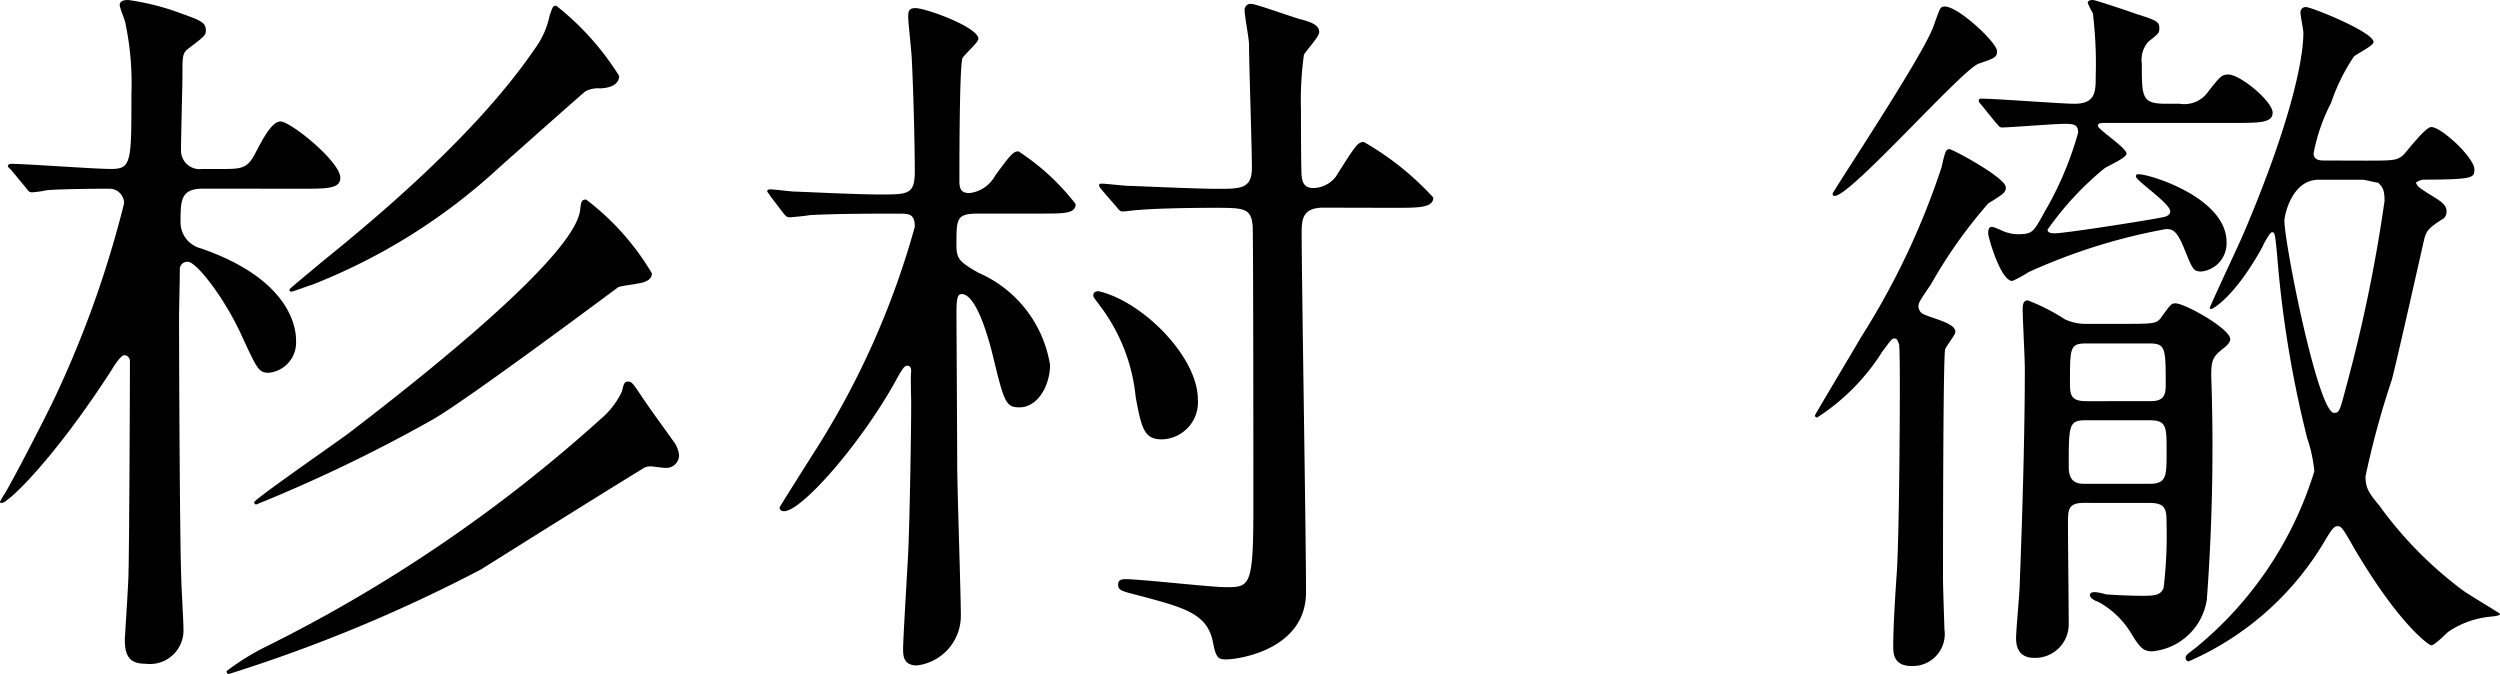
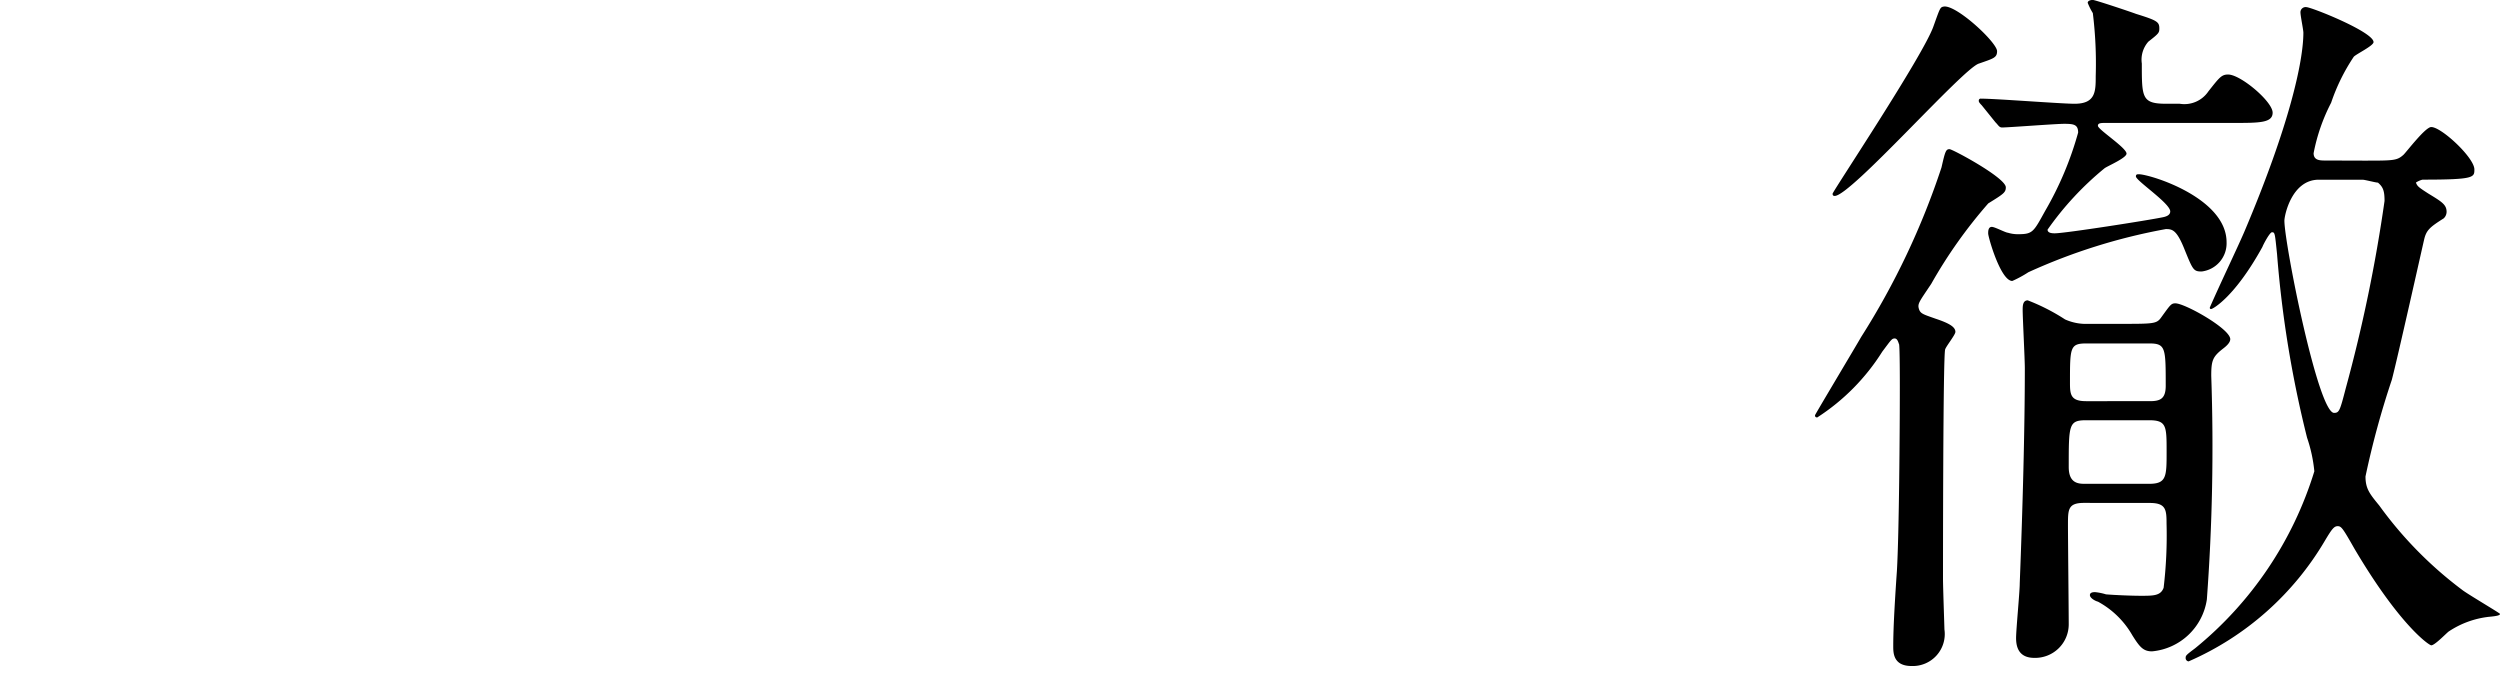
<svg xmlns="http://www.w3.org/2000/svg" width="78.64" height="21.201" viewBox="0 0 78.64 21.201">
  <g id="name_12" transform="translate(-2767.645 -3766.113)">
    <g id="グループ_120" data-name="グループ 120">
-       <path id="パス_654" data-name="パス 654" d="M2774.037,3772.047c-.713,0-.713.367-.713,1.08a.847.847,0,0,0,.643.8c2.99,1.035,2.99,2.69,2.99,2.9a.955.955,0,0,1-.852,1.012c-.321,0-.367-.114-.827-1.1-.528-1.2-1.448-2.391-1.724-2.391a.234.234,0,0,0-.253.23c0,.459-.024,1.15-.024,1.586,0,1.173.024,7.082.07,8.141,0,.23.069,1.334.069,1.586a1.057,1.057,0,0,1-1.2,1.1c-.437,0-.644-.184-.644-.735,0-.139.115-1.8.115-2.116.023-.691.045-5.68.045-6.669a.18.18,0,0,0-.183-.184c-.092,0-.3.3-.391.46-1.84,2.851-3.266,4.185-3.449,4.185-.046,0-.068,0-.068-.023a1.679,1.679,0,0,1,.16-.276c.322-.552,1.264-2.368,1.609-3.1a33.046,33.046,0,0,0,2.139-6.025.46.46,0,0,0-.459-.459c-.024,0-1.358,0-1.955.045a3.511,3.511,0,0,1-.483.069c-.093,0-.115-.046-.207-.161l-.437-.529c-.116-.115-.116-.115-.116-.137,0-.047.07-.07.092-.07.461,0,2.645.162,3.151.162.644,0,.644-.207.644-2.346a9.257,9.257,0,0,0-.183-2.207c0-.093-.185-.507-.185-.6,0-.161.185-.161.276-.161a7.748,7.748,0,0,1,1.633.414c.574.207.8.276.8.53,0,.16-.024.183-.506.551-.23.162-.23.23-.23.874,0,.344-.046,1.977-.046,2.346a.588.588,0,0,0,.667.6h.551c.713,0,.874,0,1.15-.553.183-.345.483-.942.76-.942.321,0,1.884,1.264,1.884,1.77,0,.346-.414.346-1.218.346Zm8.737,11.979a48.148,48.148,0,0,1-7.932,3.288c-.047,0-.07-.044-.07-.091a7.646,7.646,0,0,1,1.265-.782,46.629,46.629,0,0,0,10.509-7.152,2.529,2.529,0,0,0,.667-.873c.046-.207.068-.3.183-.3s.139.023.46.506c.277.414.736,1.035,1.012,1.426a.864.864,0,0,1,.138.39.406.406,0,0,1-.459.391c-.069,0-.369-.046-.438-.046a.459.459,0,0,0-.207.046C2787.879,3780.854,2787.351,3781.152,2782.774,3784.026Zm-1.563-4.69a48.119,48.119,0,0,1-5.5,2.644.061.061,0,0,1-.069-.069c0-.093,2.53-1.84,2.989-2.184,2.437-1.864,7.152-5.612,7.267-7.038.023-.183.023-.3.184-.3a8.084,8.084,0,0,1,2.069,2.322c0,.23-.276.3-.46.322-.068.024-.506.069-.6.115C2787.052,3775.174,2782.223,3778.783,2781.211,3779.336Zm2.139-7.957a18.707,18.707,0,0,1-5.911,3.7c-.091.022-.574.207-.621.207-.022,0-.068,0-.068-.069,0-.024,1.035-.874,1.173-.99,4.391-3.541,5.956-5.725,6.576-6.622a2.658,2.658,0,0,0,.437-1.012c.092-.252.092-.3.207-.3a8.676,8.676,0,0,1,1.978,2.208c0,.3-.346.391-.621.391a.831.831,0,0,0-.437.092C2786.04,3768.988,2783.764,3771.012,2783.35,3771.379Z" />
-       <path id="パス_655" data-name="パス 655" d="M2791.872,3772.276c-.069-.115-.093-.115-.093-.161,0-.023.047-.046.093-.046.114,0,.667.07.759.07.138,0,1.908.091,2.69.091.9,0,1.1,0,1.1-.736,0-.781-.046-2.6-.092-3.449,0-.231-.115-1.195-.115-1.4,0-.184.022-.277.229-.277.323,0,1.979.6,1.979.966,0,.115-.461.506-.506.621-.092.345-.092,3.288-.092,3.863,0,.253.068.368.321.368a1.056,1.056,0,0,0,.805-.551c.506-.691.575-.76.735-.76a7.308,7.308,0,0,1,1.795,1.656c0,.3-.345.3-1.082.3h-1.954c-.713,0-.713.138-.713.988,0,.438.093.53.691.874a3.815,3.815,0,0,1,2.253,2.9c0,.621-.368,1.334-.966,1.334-.437,0-.483-.184-.851-1.7-.229-.9-.575-1.864-.966-1.864-.137,0-.161.184-.161.622,0,.091.024,4.208.024,4.736,0,.76.114,4.07.114,4.737a1.571,1.571,0,0,1-1.379,1.587c-.437,0-.437-.322-.437-.529,0-.322.138-2.553.161-3.035.046-1.012.093-3.68.093-4.714,0-.161-.024-.827,0-.966,0-.046,0-.184-.116-.184-.091,0-.138.045-.414.552-1.1,1.954-2.92,4.025-3.472,4.025-.046,0-.138-.024-.138-.116,0-.023.874-1.4,1.034-1.656a26.025,26.025,0,0,0,3.22-7.174c0-.414-.185-.414-.506-.414-.942,0-1.954,0-2.806.046-.068.022-.6.069-.621.069-.092,0-.138-.047-.207-.138Zm13.452,6.393a1.166,1.166,0,0,1-1.127,1.265c-.551,0-.644-.323-.828-1.334a5.668,5.668,0,0,0-1.127-2.874c-.115-.162-.207-.253-.207-.323,0-.091.092-.161.231-.114C2803.668,3775.656,2805.324,3777.381,2805.324,3778.669Zm3.955-6.024c-.644,0-.689.343-.689.781,0,1.449.137,9.519.137,11.313,0,1.818-2.138,2.116-2.506,2.116-.253,0-.323-.046-.414-.5-.161-.944-.9-1.127-2.369-1.518-.551-.139-.621-.162-.621-.346,0-.137.116-.16.23-.16.483,0,2.691.252,3.15.252.76,0,.874,0,.874-2.482,0-.438,0-8.509-.022-8.877-.047-.574-.277-.574-1.219-.574-.851,0-1.863.022-2.369.068-.092,0-.414.047-.506.047-.068,0-.115-.047-.184-.139l-.459-.529c-.092-.115-.092-.115-.092-.16s.022-.047.092-.047c.115,0,.712.069.827.069.162,0,2.07.093,2.806.093s1.08,0,1.08-.668c0-.621-.091-3.334-.091-3.886,0-.161-.139-.9-.139-1.057a.192.192,0,0,1,.207-.207c.139,0,1.288.414,1.541.482.46.115.6.23.6.414,0,.139-.437.6-.483.713a10.418,10.418,0,0,0-.092,1.725c0,.3,0,1.955.024,2.092.022.23.114.368.367.368a.91.91,0,0,0,.713-.368c.621-.989.689-1.081.874-1.081a9.042,9.042,0,0,1,2.185,1.748c0,.323-.46.323-1.219.323Z" />
      <path id="パス_656" data-name="パス 656" d="M2828.533,3776.139c.414.138.621.254.621.414,0,.092-.3.461-.322.552-.068.184-.068,6.852-.068,7.221,0,.252.045,1.518.045,1.586a1.006,1.006,0,0,1-1.035,1.151c-.575,0-.575-.415-.575-.622,0-.414.024-1.058.115-2.369.069-1.172.092-4.437.092-5.795,0-.183,0-1.218-.023-1.333-.023-.046-.045-.184-.138-.184s-.114.047-.391.414a6.7,6.7,0,0,1-2.046,2.07c-.07,0-.07-.047-.07-.069s1.334-2.253,1.45-2.46a23.835,23.835,0,0,0,2.529-5.336c.115-.506.138-.574.253-.574.093,0,1.77.9,1.77,1.2,0,.161-.068.207-.552.506a15.1,15.1,0,0,0-1.793,2.529c-.368.553-.437.621-.391.782S2828.143,3776,2828.533,3776.139Zm1.932-8.416c0,.207-.115.23-.575.391-.506.161-4.025,4.162-4.531,4.162-.022,0-.068,0-.068-.069s2.852-4.346,3.173-5.266c.207-.575.207-.6.322-.621C2829.177,3766.252,2830.465,3767.447,2830.465,3767.723Zm-.484,1.7c-.091-.092-.091-.115-.091-.138a.06.06,0,0,1,.069-.069c.459,0,2.529.161,2.943.161.666,0,.666-.391.666-.874a12.945,12.945,0,0,0-.091-1.978,2.076,2.076,0,0,1-.161-.322c0-.068.092-.092.161-.092s1.173.368,1.357.438c.666.207.735.252.735.459,0,.138-.022.162-.344.414a.855.855,0,0,0-.207.69c0,1.081,0,1.265.781,1.265h.414a.91.91,0,0,0,.9-.391c.345-.437.413-.529.62-.529.392,0,1.4.851,1.4,1.2,0,.323-.414.323-1.241.323h-4.048c-.161,0-.207.023-.207.091,0,.116.9.69.9.874,0,.138-.6.392-.69.46a9.638,9.638,0,0,0-1.794,1.932c0,.115.162.115.23.115.323,0,2.967-.414,3.4-.506.114-.023.229-.069.229-.183,0-.254-1.08-.967-1.08-1.1,0-.069.045-.069.092-.069.345,0,2.76.736,2.76,2.139a.892.892,0,0,1-.783.92c-.253,0-.276-.046-.528-.666-.254-.645-.392-.668-.6-.668a18.329,18.329,0,0,0-4.323,1.357,3.588,3.588,0,0,1-.506.275c-.367,0-.759-1.379-.759-1.494,0-.069,0-.207.116-.207.092,0,.436.184.506.184a1.036,1.036,0,0,0,.321.046c.461,0,.483-.07.851-.736a10.455,10.455,0,0,0,1.036-2.461c0-.253-.139-.275-.438-.275-.275,0-1.748.115-1.955.115-.092,0-.114-.07-.207-.162Zm3.22,12.509c-.506,0-.506.207-.506.69s.024,2.69.024,3.128a1.056,1.056,0,0,1-1.082,1.057c-.459,0-.574-.3-.574-.621,0-.276.115-1.449.115-1.725.092-2.345.16-4.875.16-6.76,0-.3-.068-1.587-.068-1.84,0-.115,0-.3.16-.3a6.308,6.308,0,0,1,1.174.6,1.609,1.609,0,0,0,.735.139h1.012c1.011,0,1.127,0,1.264-.185.3-.413.323-.46.46-.46.3,0,1.725.8,1.725,1.127,0,.115-.138.231-.23.3-.322.253-.368.368-.368.852a65.1,65.1,0,0,1-.138,7.035,1.921,1.921,0,0,1-1.724,1.633c-.277,0-.391-.138-.621-.506a2.757,2.757,0,0,0-1.081-1.057c-.092-.023-.253-.115-.253-.207,0-.07.069-.093.161-.093a1.75,1.75,0,0,1,.345.07c.276.023.8.045,1.1.045.392,0,.621,0,.713-.252a13.919,13.919,0,0,0,.092-2.024c0-.437-.023-.644-.528-.644Zm.069-2.6c-.551,0-.551.138-.551,1.471,0,.529.321.529.528.529h2c.551,0,.551-.23.551-1.012,0-.8,0-.988-.551-.988Zm2-.6c.321,0,.5-.069.5-.483,0-1.2,0-1.333-.528-1.333h-1.955c-.529,0-.529.114-.529,1.241,0,.368.023.575.506.575Zm6.713-7.566c.967,0,1.059,0,1.266-.184.115-.115.689-.873.873-.873.322,0,1.357.965,1.357,1.333,0,.253,0,.322-1.632.322a.692.692,0,0,0-.207.092c.046.115.068.138.39.345.414.253.575.346.575.575a.286.286,0,0,1-.091.206c-.437.278-.552.369-.621.691-.023.092-.851,3.794-1.012,4.391a27.044,27.044,0,0,0-.827,3.036c0,.391.136.552.436.919a12.336,12.336,0,0,0,2.6,2.645c.138.115,1.195.736,1.195.76,0,.045-.092.068-.345.091a2.855,2.855,0,0,0-1.264.459c-.07.047-.438.438-.553.438-.068,0-.988-.621-2.414-3.035-.367-.645-.414-.713-.529-.713s-.184.092-.391.437a9.272,9.272,0,0,1-4.3,3.817.105.105,0,0,1-.092-.115c0-.069.023-.092.3-.3a11.552,11.552,0,0,0,3.748-5.565,4.628,4.628,0,0,0-.229-1.057,34.863,34.863,0,0,1-.944-5.773c-.068-.666-.068-.689-.16-.689-.07,0-.276.39-.3.46-.874,1.587-1.564,1.954-1.61,1.954-.022,0-.046,0-.046-.045.3-.691.851-1.84,1.08-2.369,1.426-3.358,1.864-5.381,1.864-6.278,0-.091-.092-.529-.092-.644a.162.162,0,0,1,.183-.16c.162,0,2.116.781,2.116,1.1,0,.116-.529.367-.621.46a6.082,6.082,0,0,0-.713,1.448,5.806,5.806,0,0,0-.551,1.587c0,.23.207.23.367.23Zm-1.4.6c-.851,0-1.08,1.126-1.08,1.289,0,.712,1.058,6.046,1.563,6.046.162,0,.184-.068.369-.781a47.987,47.987,0,0,0,1.218-5.886c0-.323-.047-.438-.207-.576-.069,0-.414-.092-.483-.092Z" />
    </g>
  </g>
</svg>